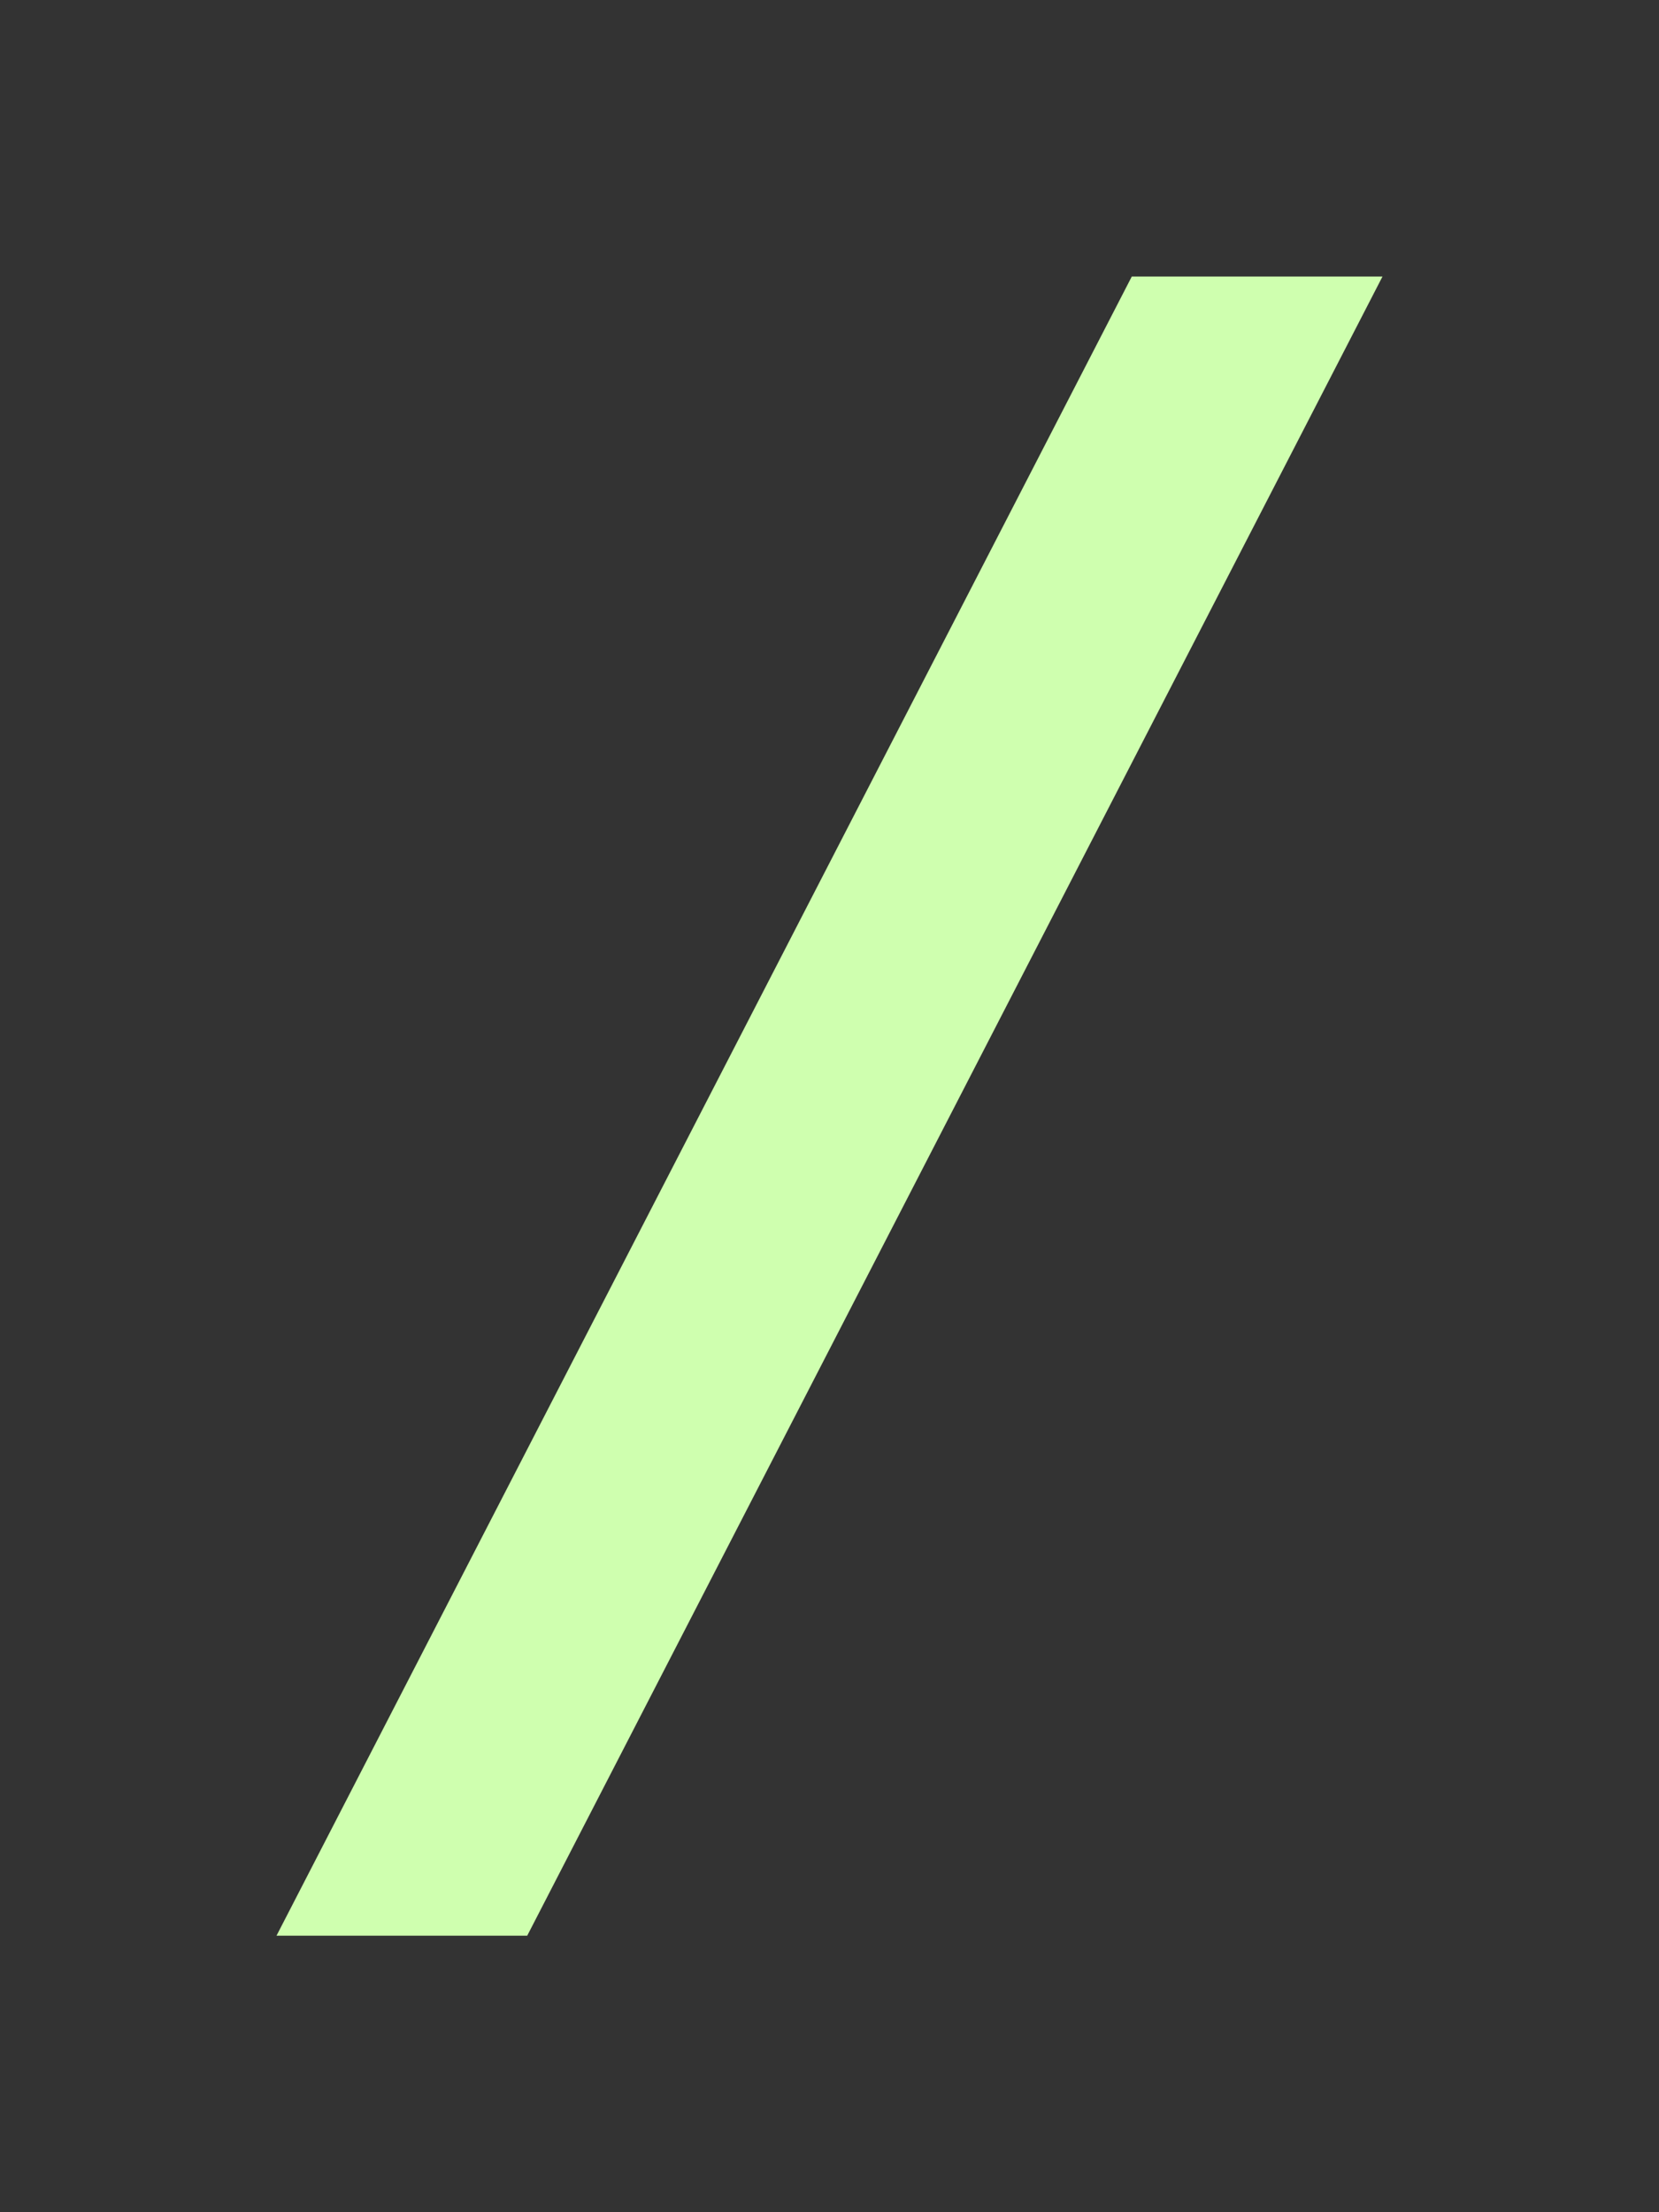
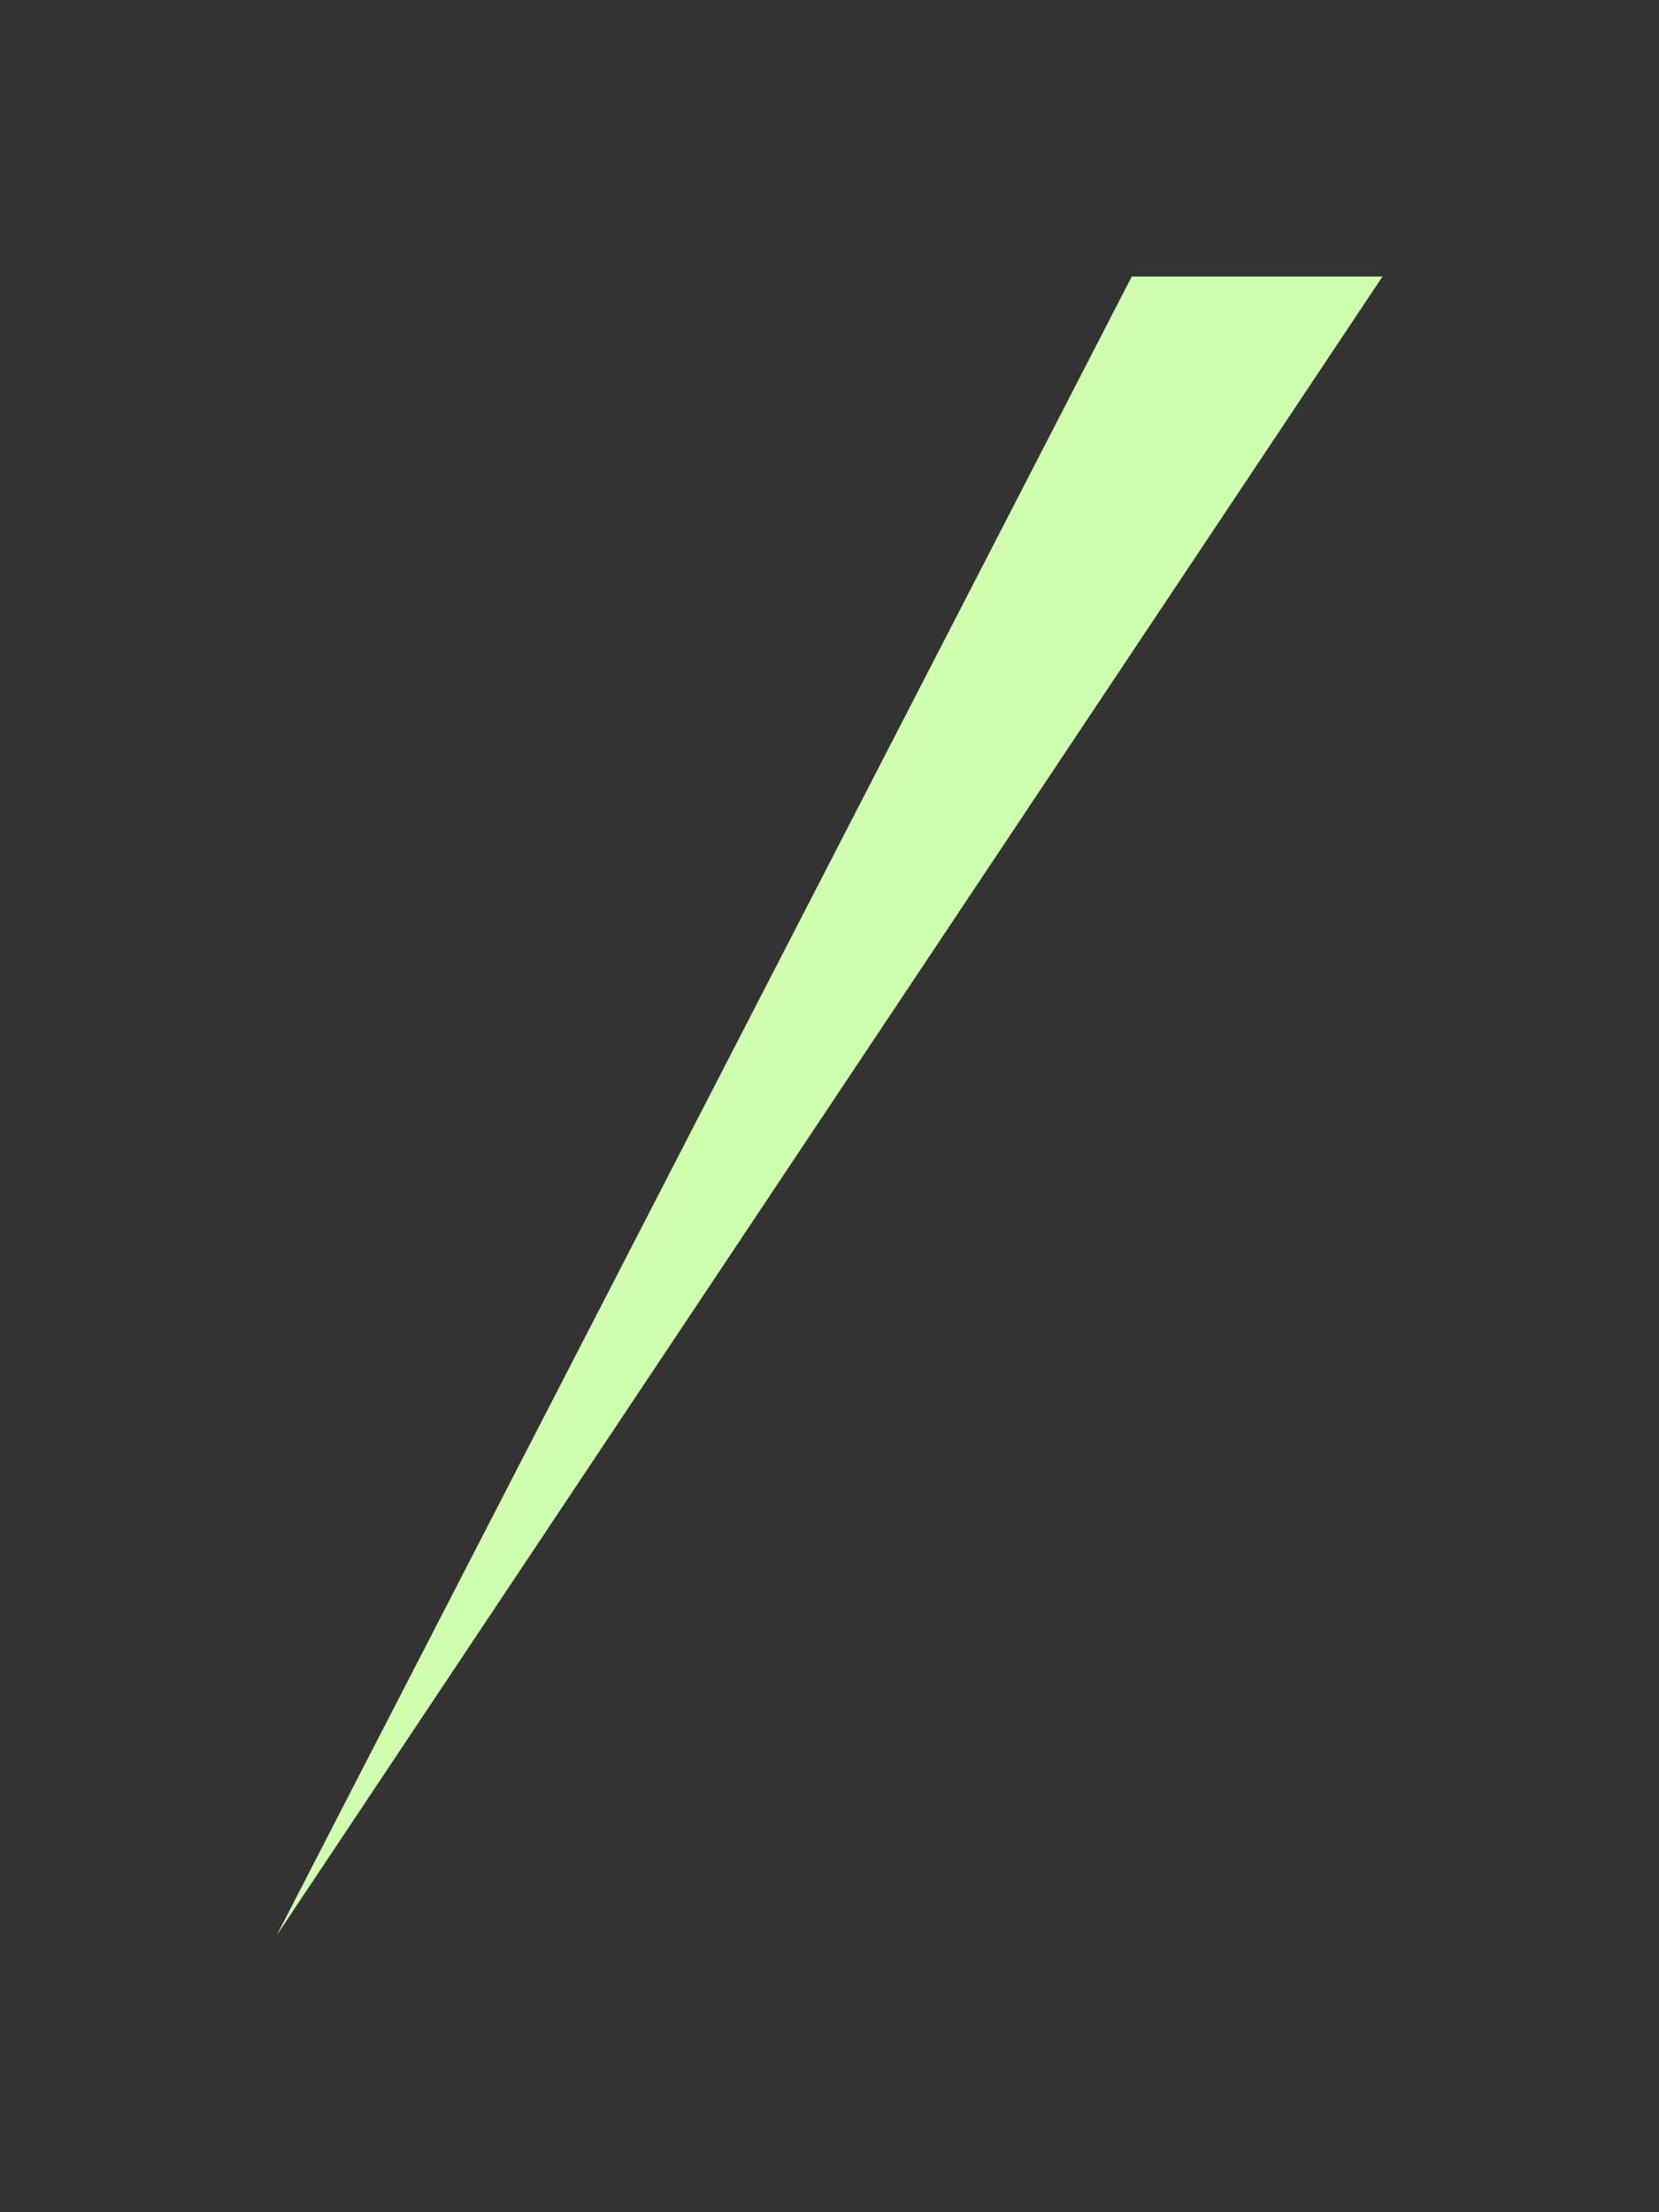
<svg xmlns="http://www.w3.org/2000/svg" width="24" height="32" viewBox="0 0 24 32" fill="none">
  <rect x="0" y="0" width="24" height="32" fill="#333333" stroke="none" />
-   <path d="M16.373 4L4 28H7.627L20 4L16.373 4Z" fill="#CFFFAF" />
+   <path d="M16.373 4L4 28L20 4L16.373 4Z" fill="#CFFFAF" />
</svg>